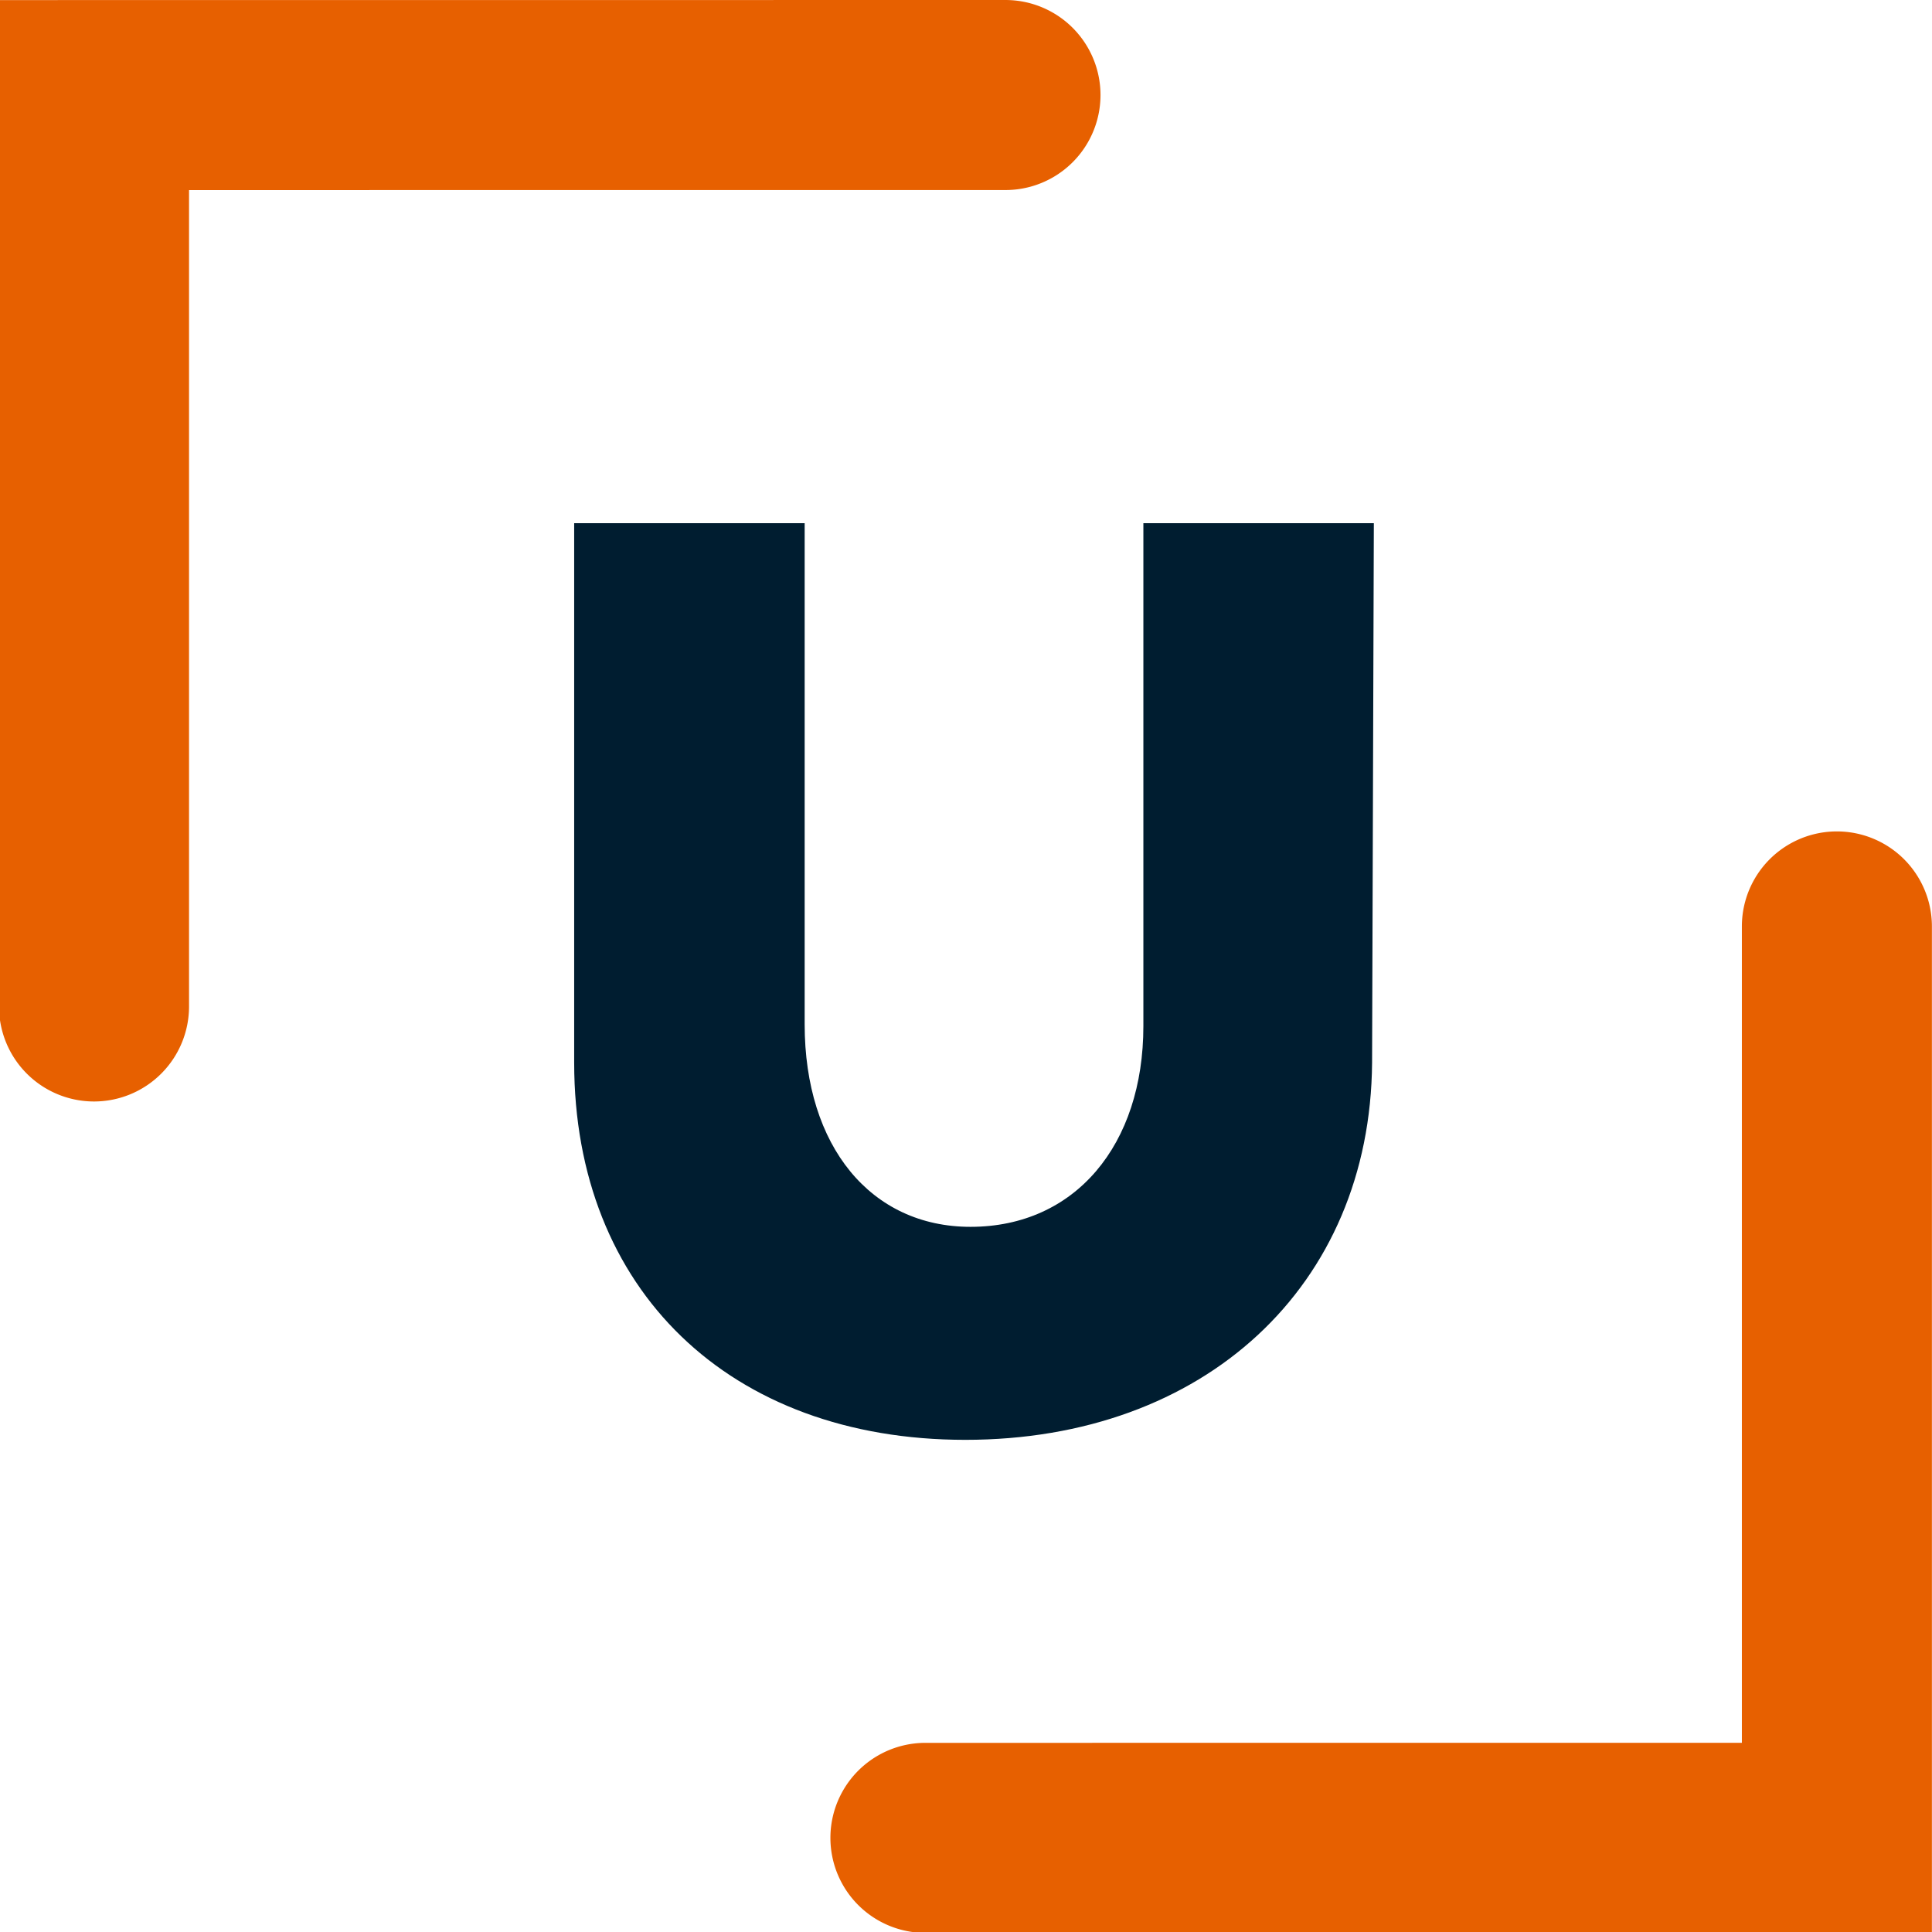
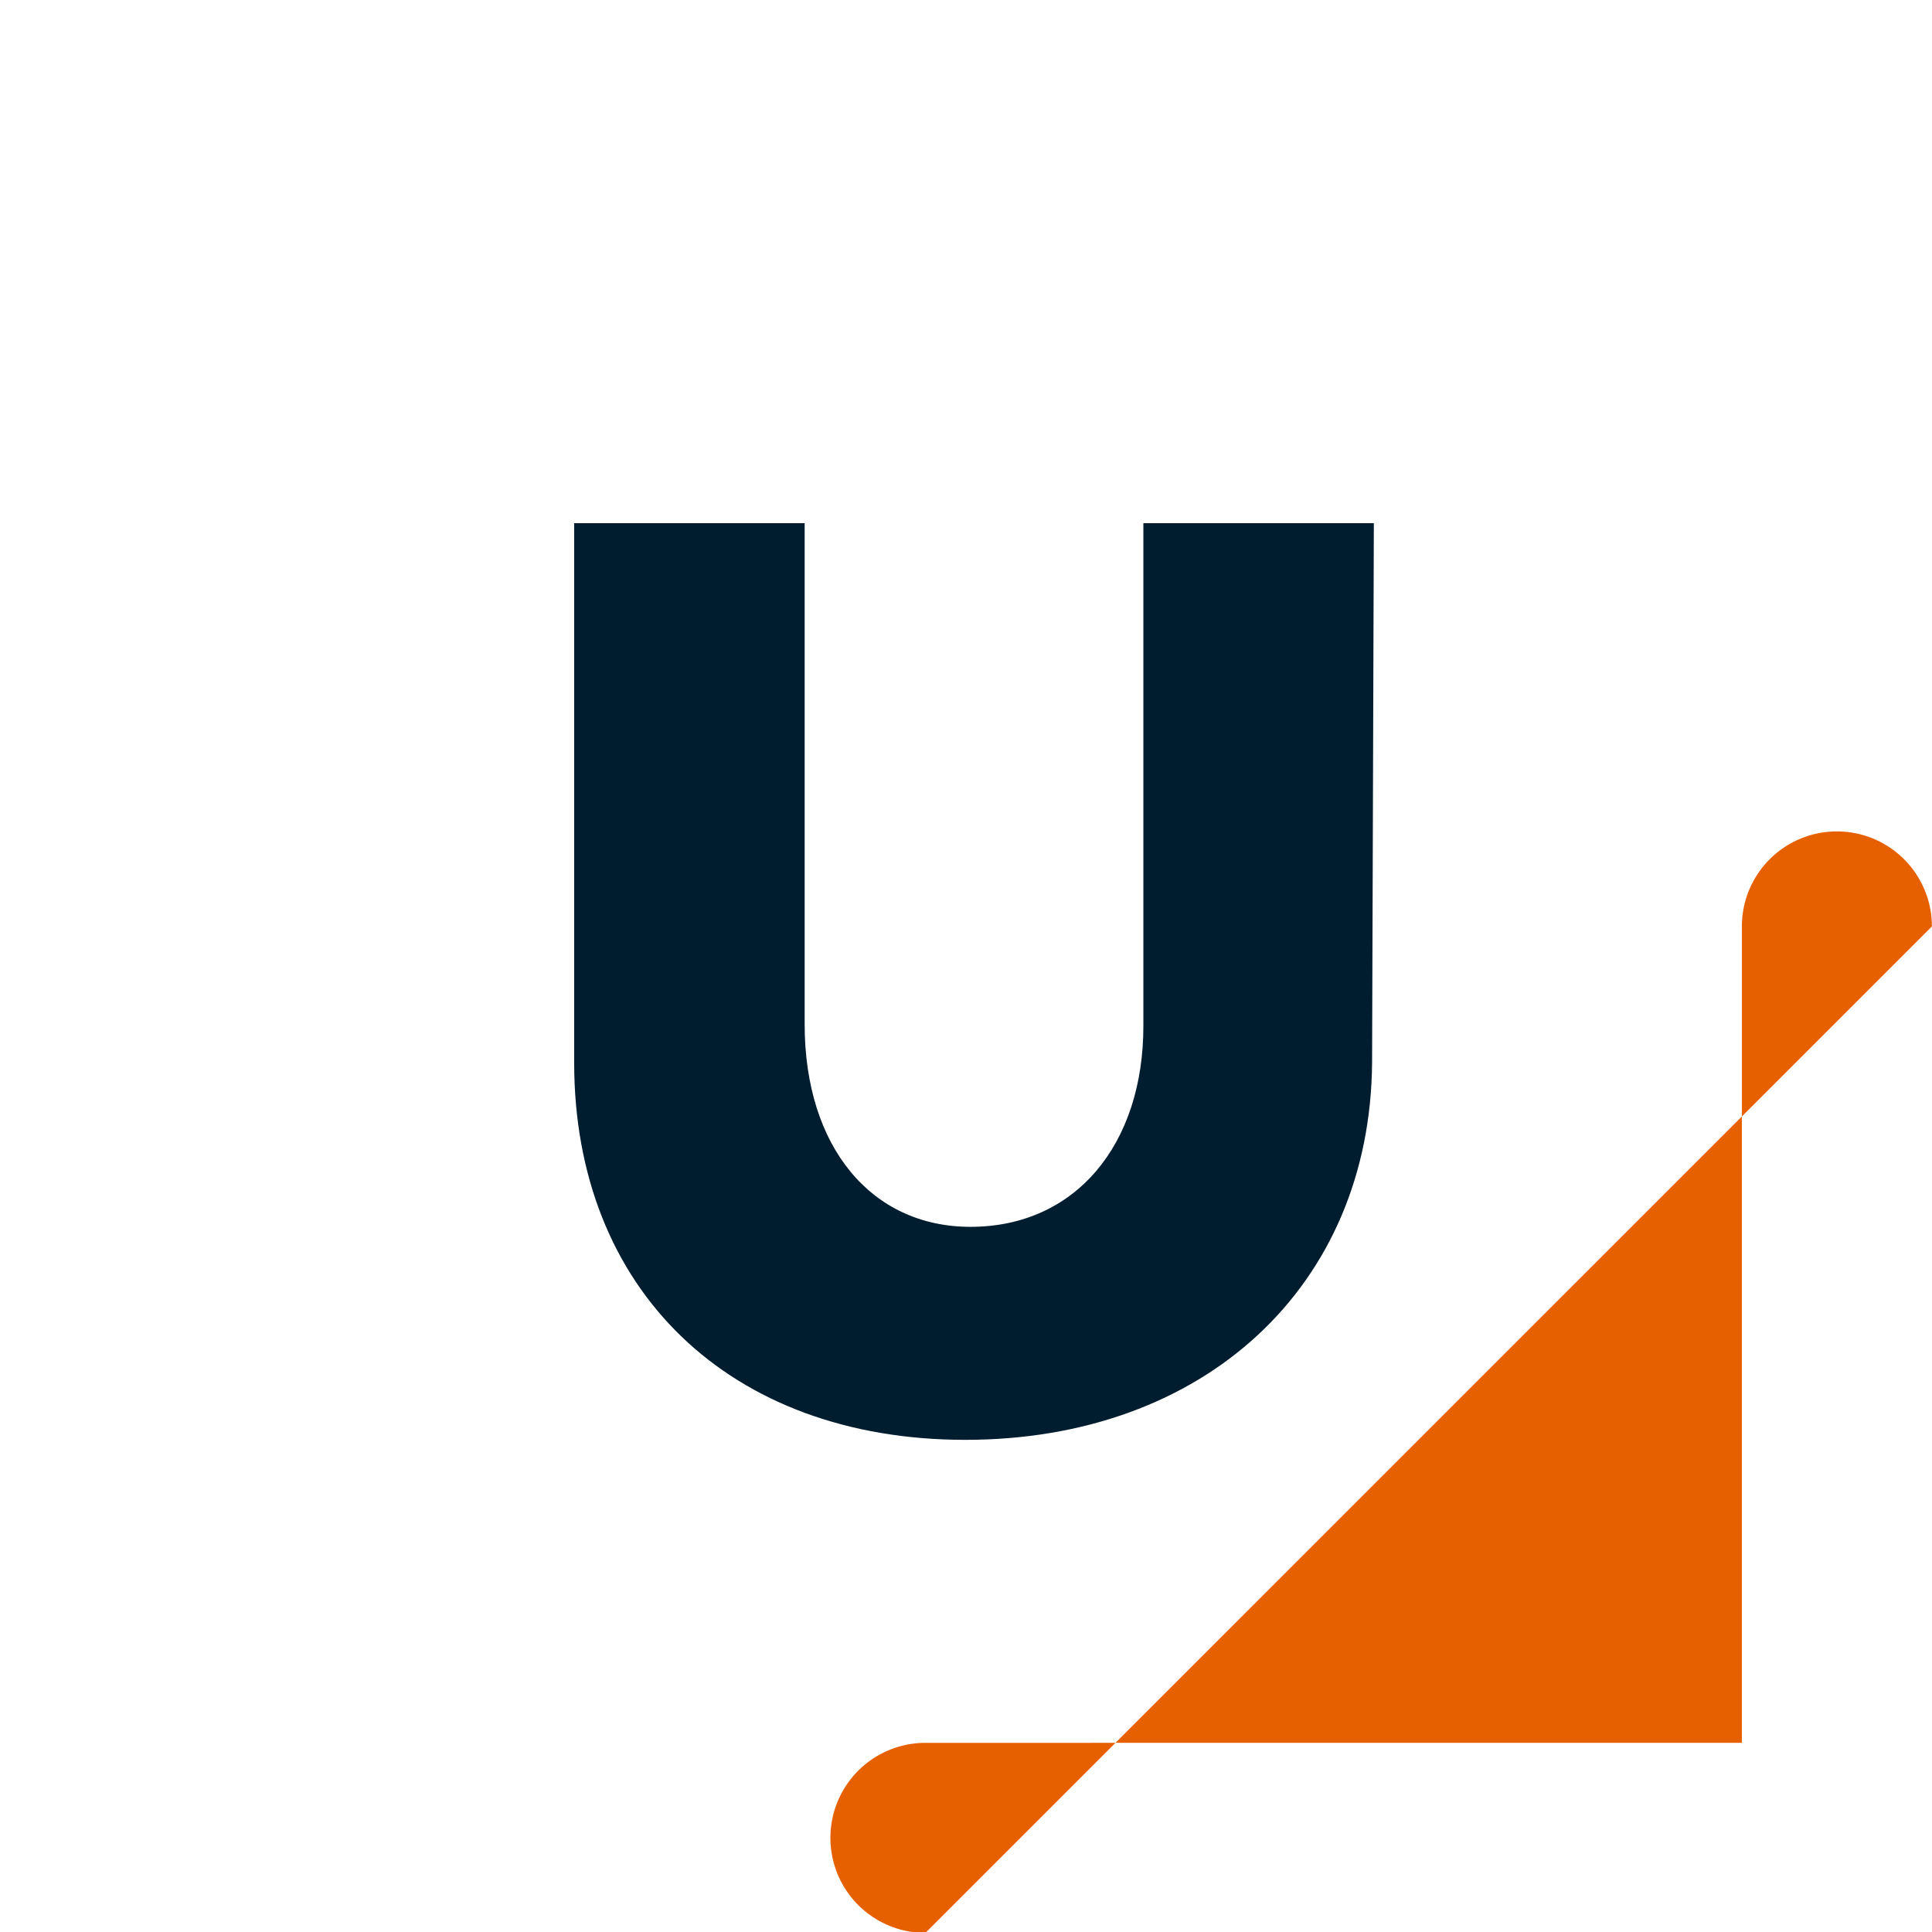
<svg xmlns="http://www.w3.org/2000/svg" width="839" height="839" viewBox="0 0 839 839">
  <defs>
    <clipPath id="clip-path">
      <rect id="Rectangle_1159" data-name="Rectangle 1159" width="839" height="839" transform="translate(0.433)" fill="none" />
    </clipPath>
  </defs>
  <g id="Groupe_172" data-name="Groupe 172" transform="translate(-920.433 -1176)">
    <g id="Groupe_171" data-name="Groupe 171" transform="translate(920 1176)">
      <g id="Groupe_170" data-name="Groupe 170" transform="translate(0 0)" clip-path="url(#clip-path)">
        <path id="Tracé_2209" data-name="Tracé 2209" d="M371.482,22.025l-.763,234.281c-.743,97.05-72.788,163.783-176.657,163.783-102.363,0-169.849-65.206-169.849-163.783V22.025H124.307V239.635c0,53.074,28.812,87.952,72.024,87.952,45.5,0,75.068-35.641,75.068-87.2V22.025Z" transform="translate(225.562 205.183)" fill="#001d30" />
-         <path id="Tracé_2210" data-name="Tracé 2210" d="M41.263,478.331A41.265,41.265,0,0,1,0,437.068V.031L437.078,0a41.263,41.263,0,0,1,0,82.526l-354.552.021V437.068a41.265,41.265,0,0,1-41.263,41.263" transform="translate(0 0.004)" fill="#e76000" />
-         <path id="Tracé_2211" data-name="Tracé 2211" d="M76.263,513.331a41.263,41.263,0,0,1,0-82.526l354.552-.021V76.263a41.263,41.263,0,1,1,82.526,0V513.3Z" transform="translate(326.051 326.055)" fill="#e76000" />
+         <path id="Tracé_2211" data-name="Tracé 2211" d="M76.263,513.331a41.263,41.263,0,0,1,0-82.526l354.552-.021V76.263a41.263,41.263,0,1,1,82.526,0Z" transform="translate(326.051 326.055)" fill="#e76000" />
      </g>
    </g>
  </g>
</svg>